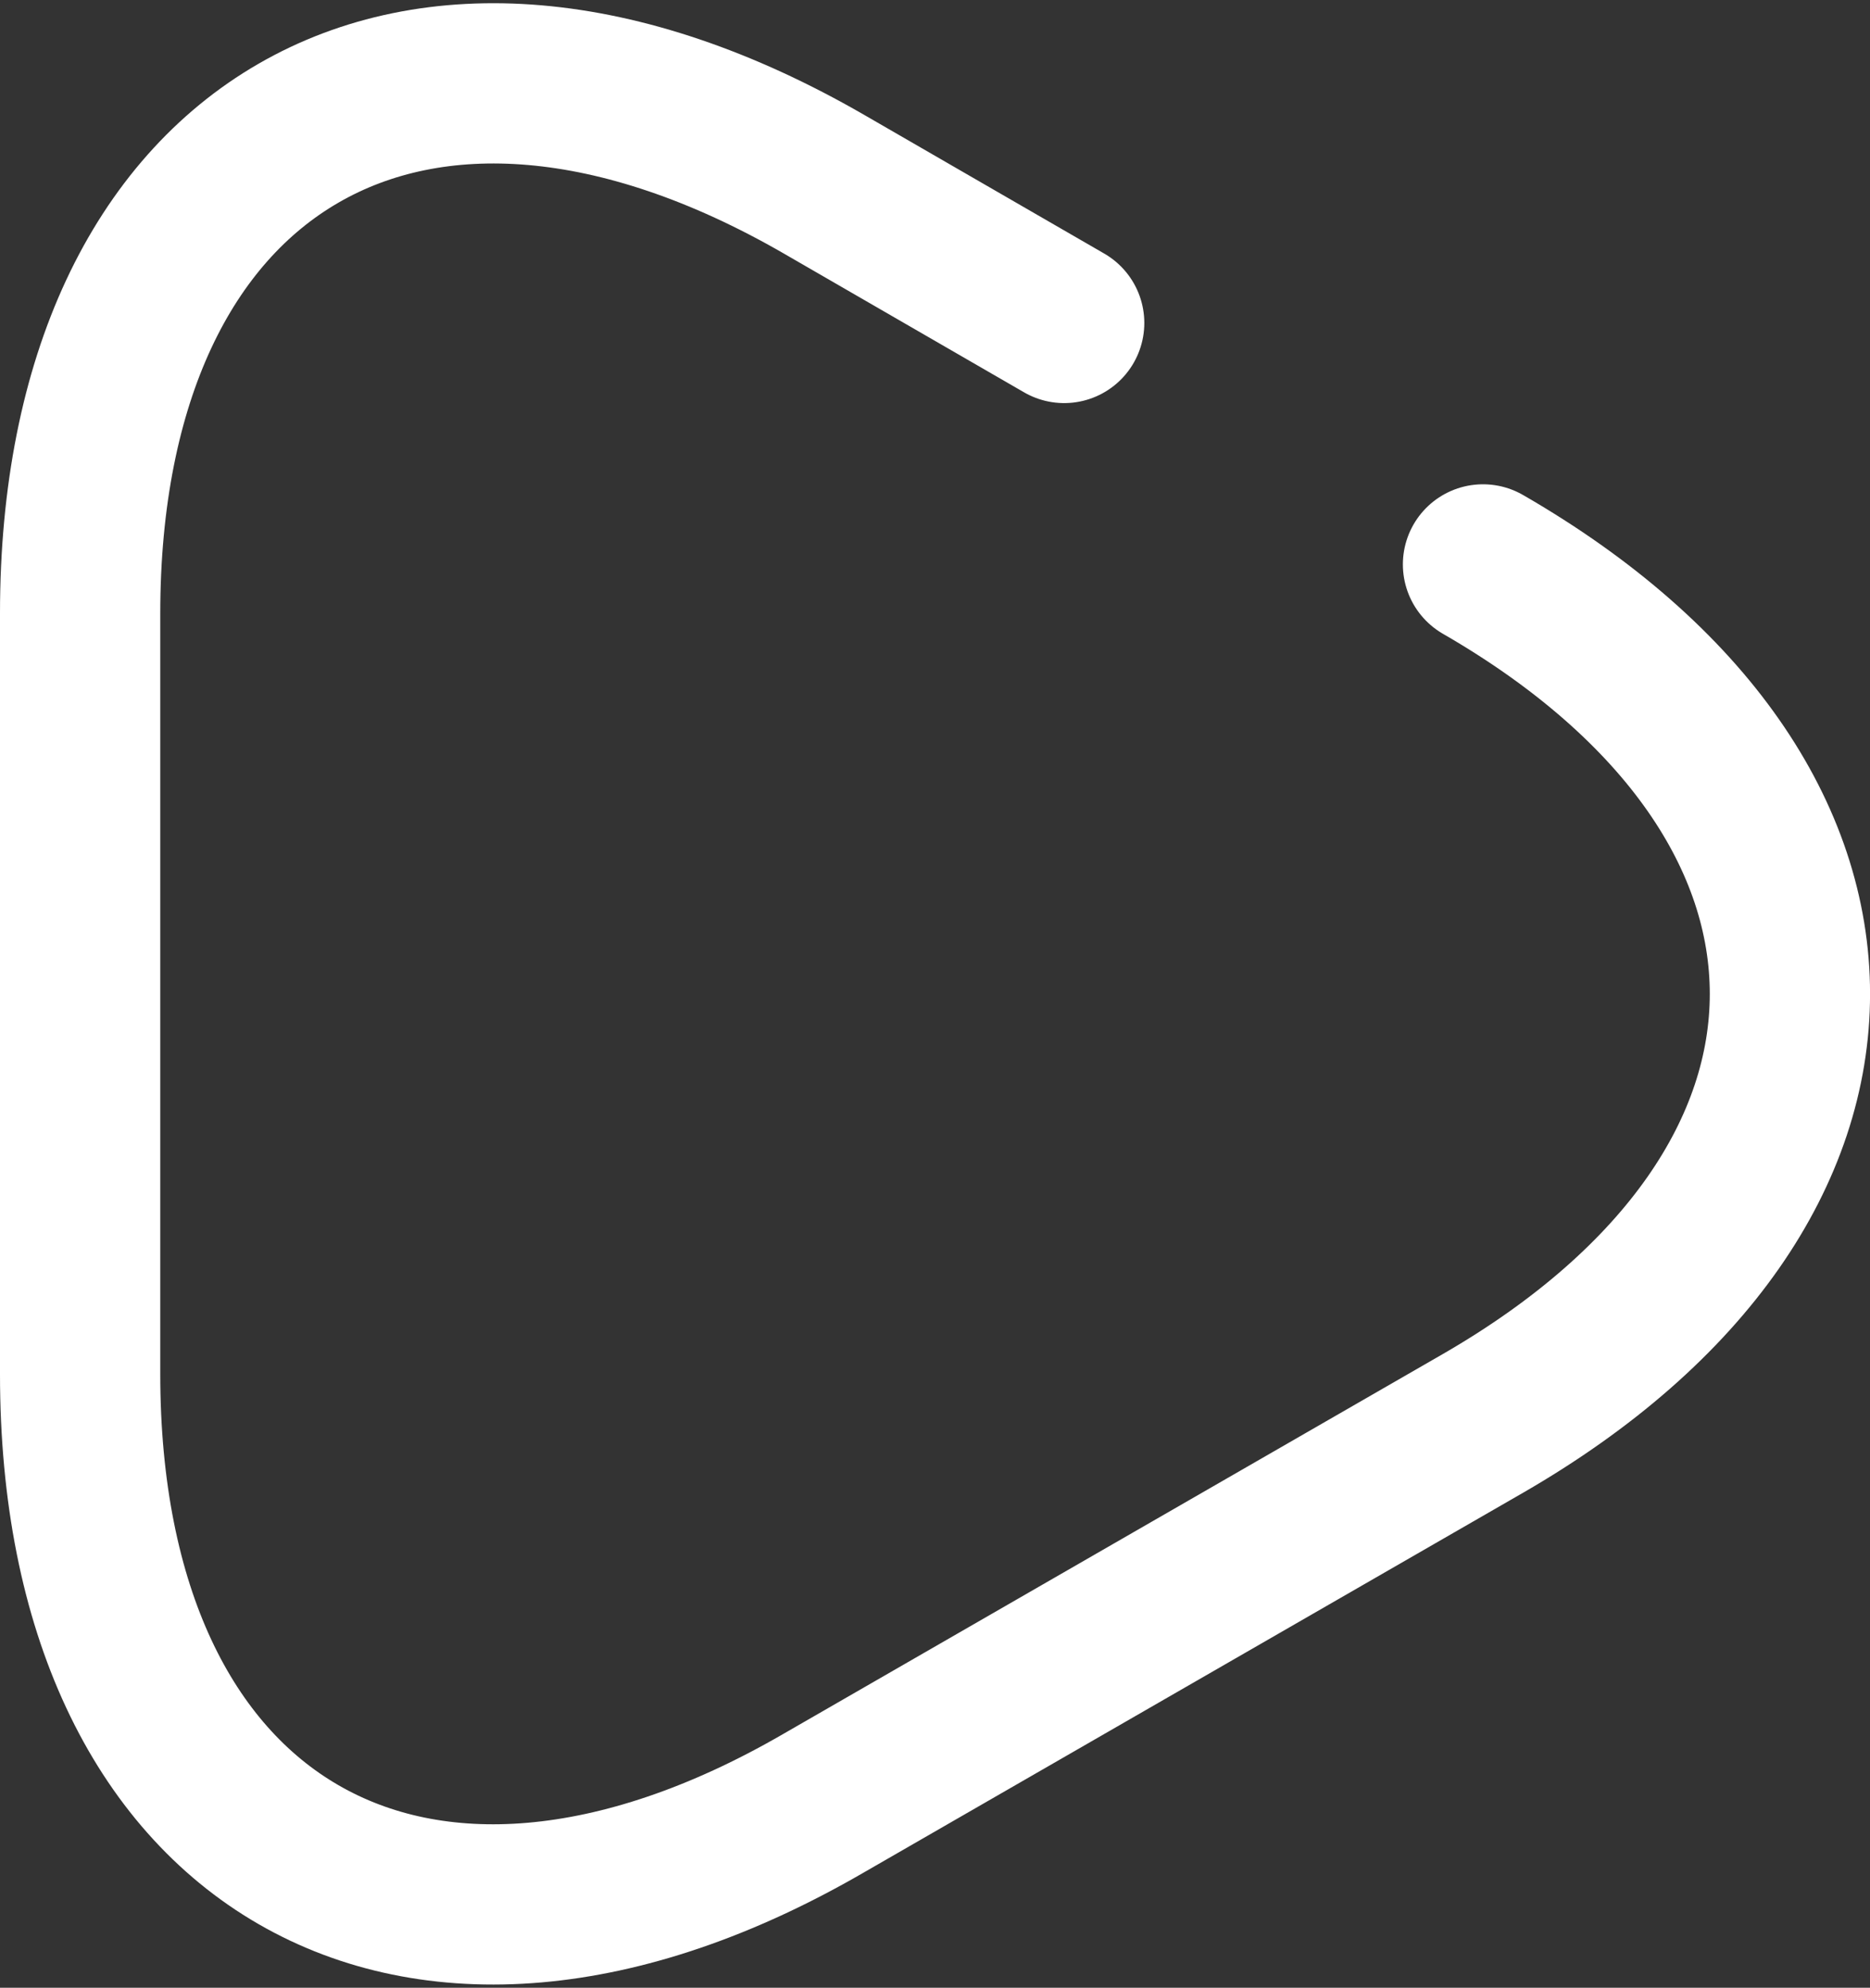
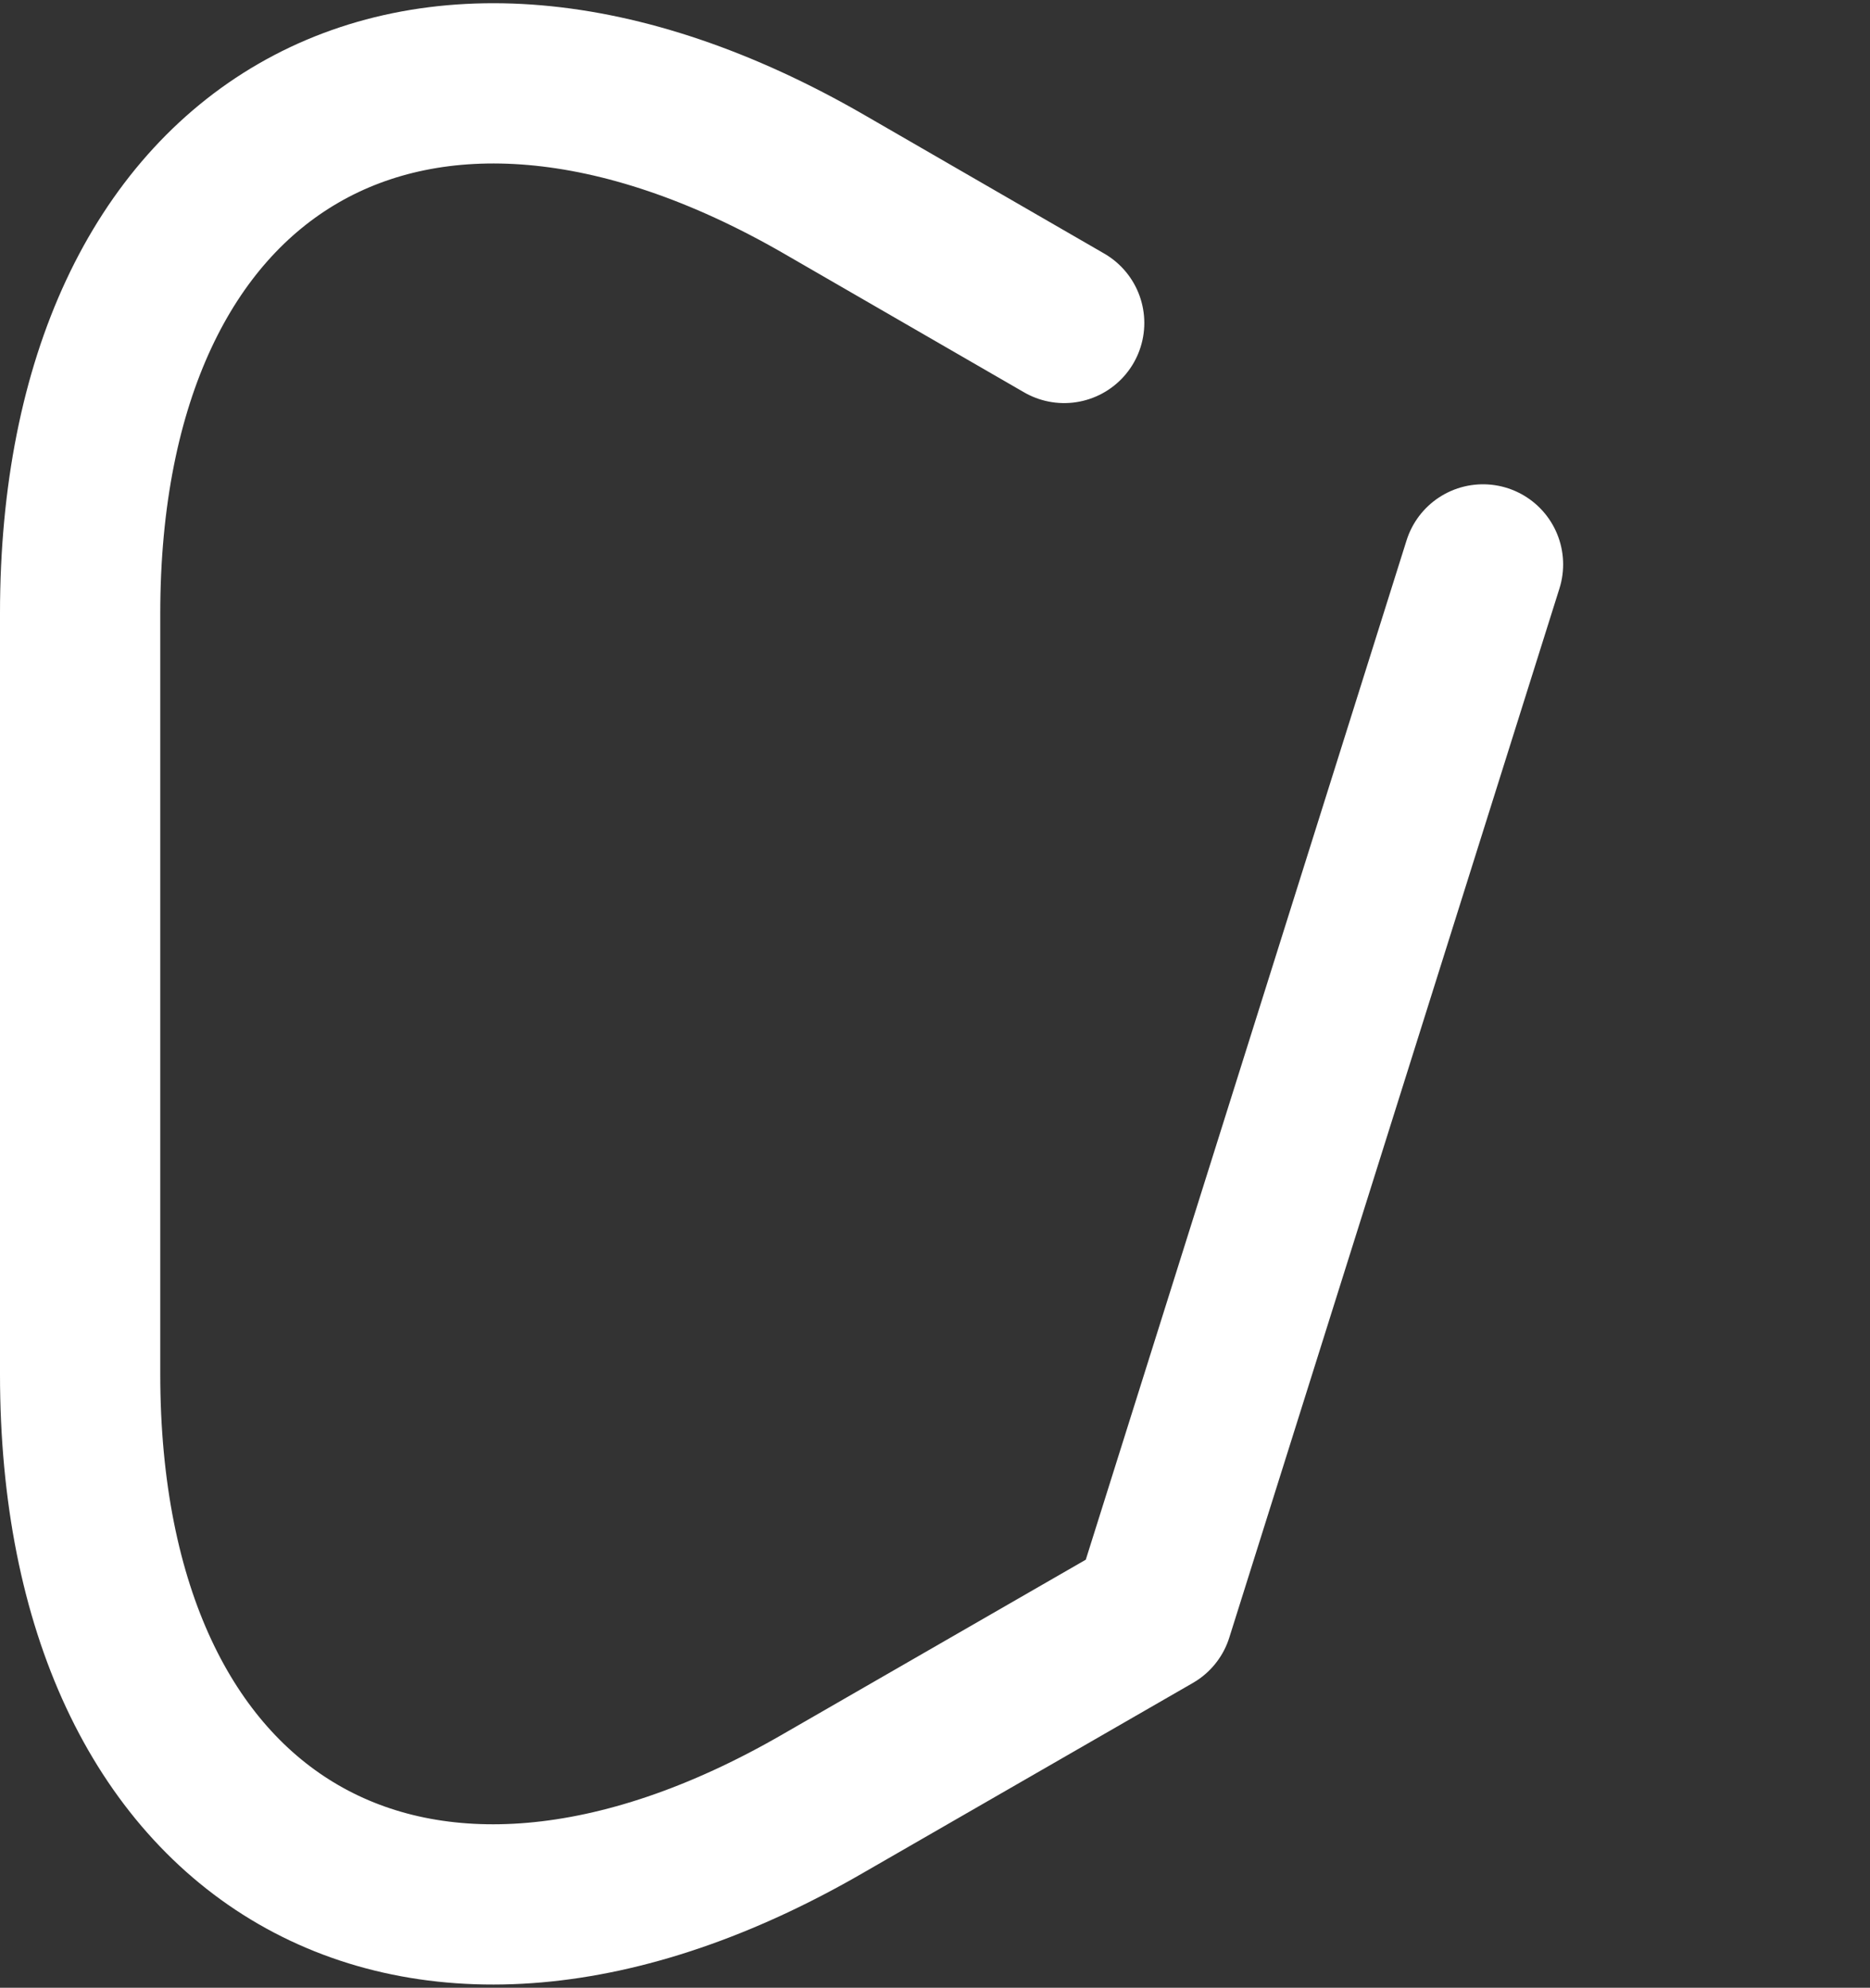
<svg xmlns="http://www.w3.org/2000/svg" width="17.502" height="18.606" viewBox="0 0 17.502 18.606">
  <rect x="0" y="0" width="17.502" height="18.606" fill="#333333" stroke="none" />
-   <path d="M17.13,7.98c3.83,2.21,3.83,5.83,0,8.04L14.04,17.8l-3.09,1.78C7.13,21.79,4,19.98,4,15.56V8.44c0-4.42,3.13-6.23,6.96-4.02l2.25,1.3" transform="translate(-3.25 -2.697)" fill="none" stroke="#fff" stroke-linecap="round" stroke-linejoin="round" stroke-miterlimit="10" stroke-width="1.5" />
+   <path d="M17.13,7.98L14.04,17.8l-3.09,1.78C7.13,21.79,4,19.98,4,15.56V8.44c0-4.42,3.13-6.23,6.96-4.02l2.25,1.3" transform="translate(-3.25 -2.697)" fill="none" stroke="#fff" stroke-linecap="round" stroke-linejoin="round" stroke-miterlimit="10" stroke-width="1.5" />
</svg>